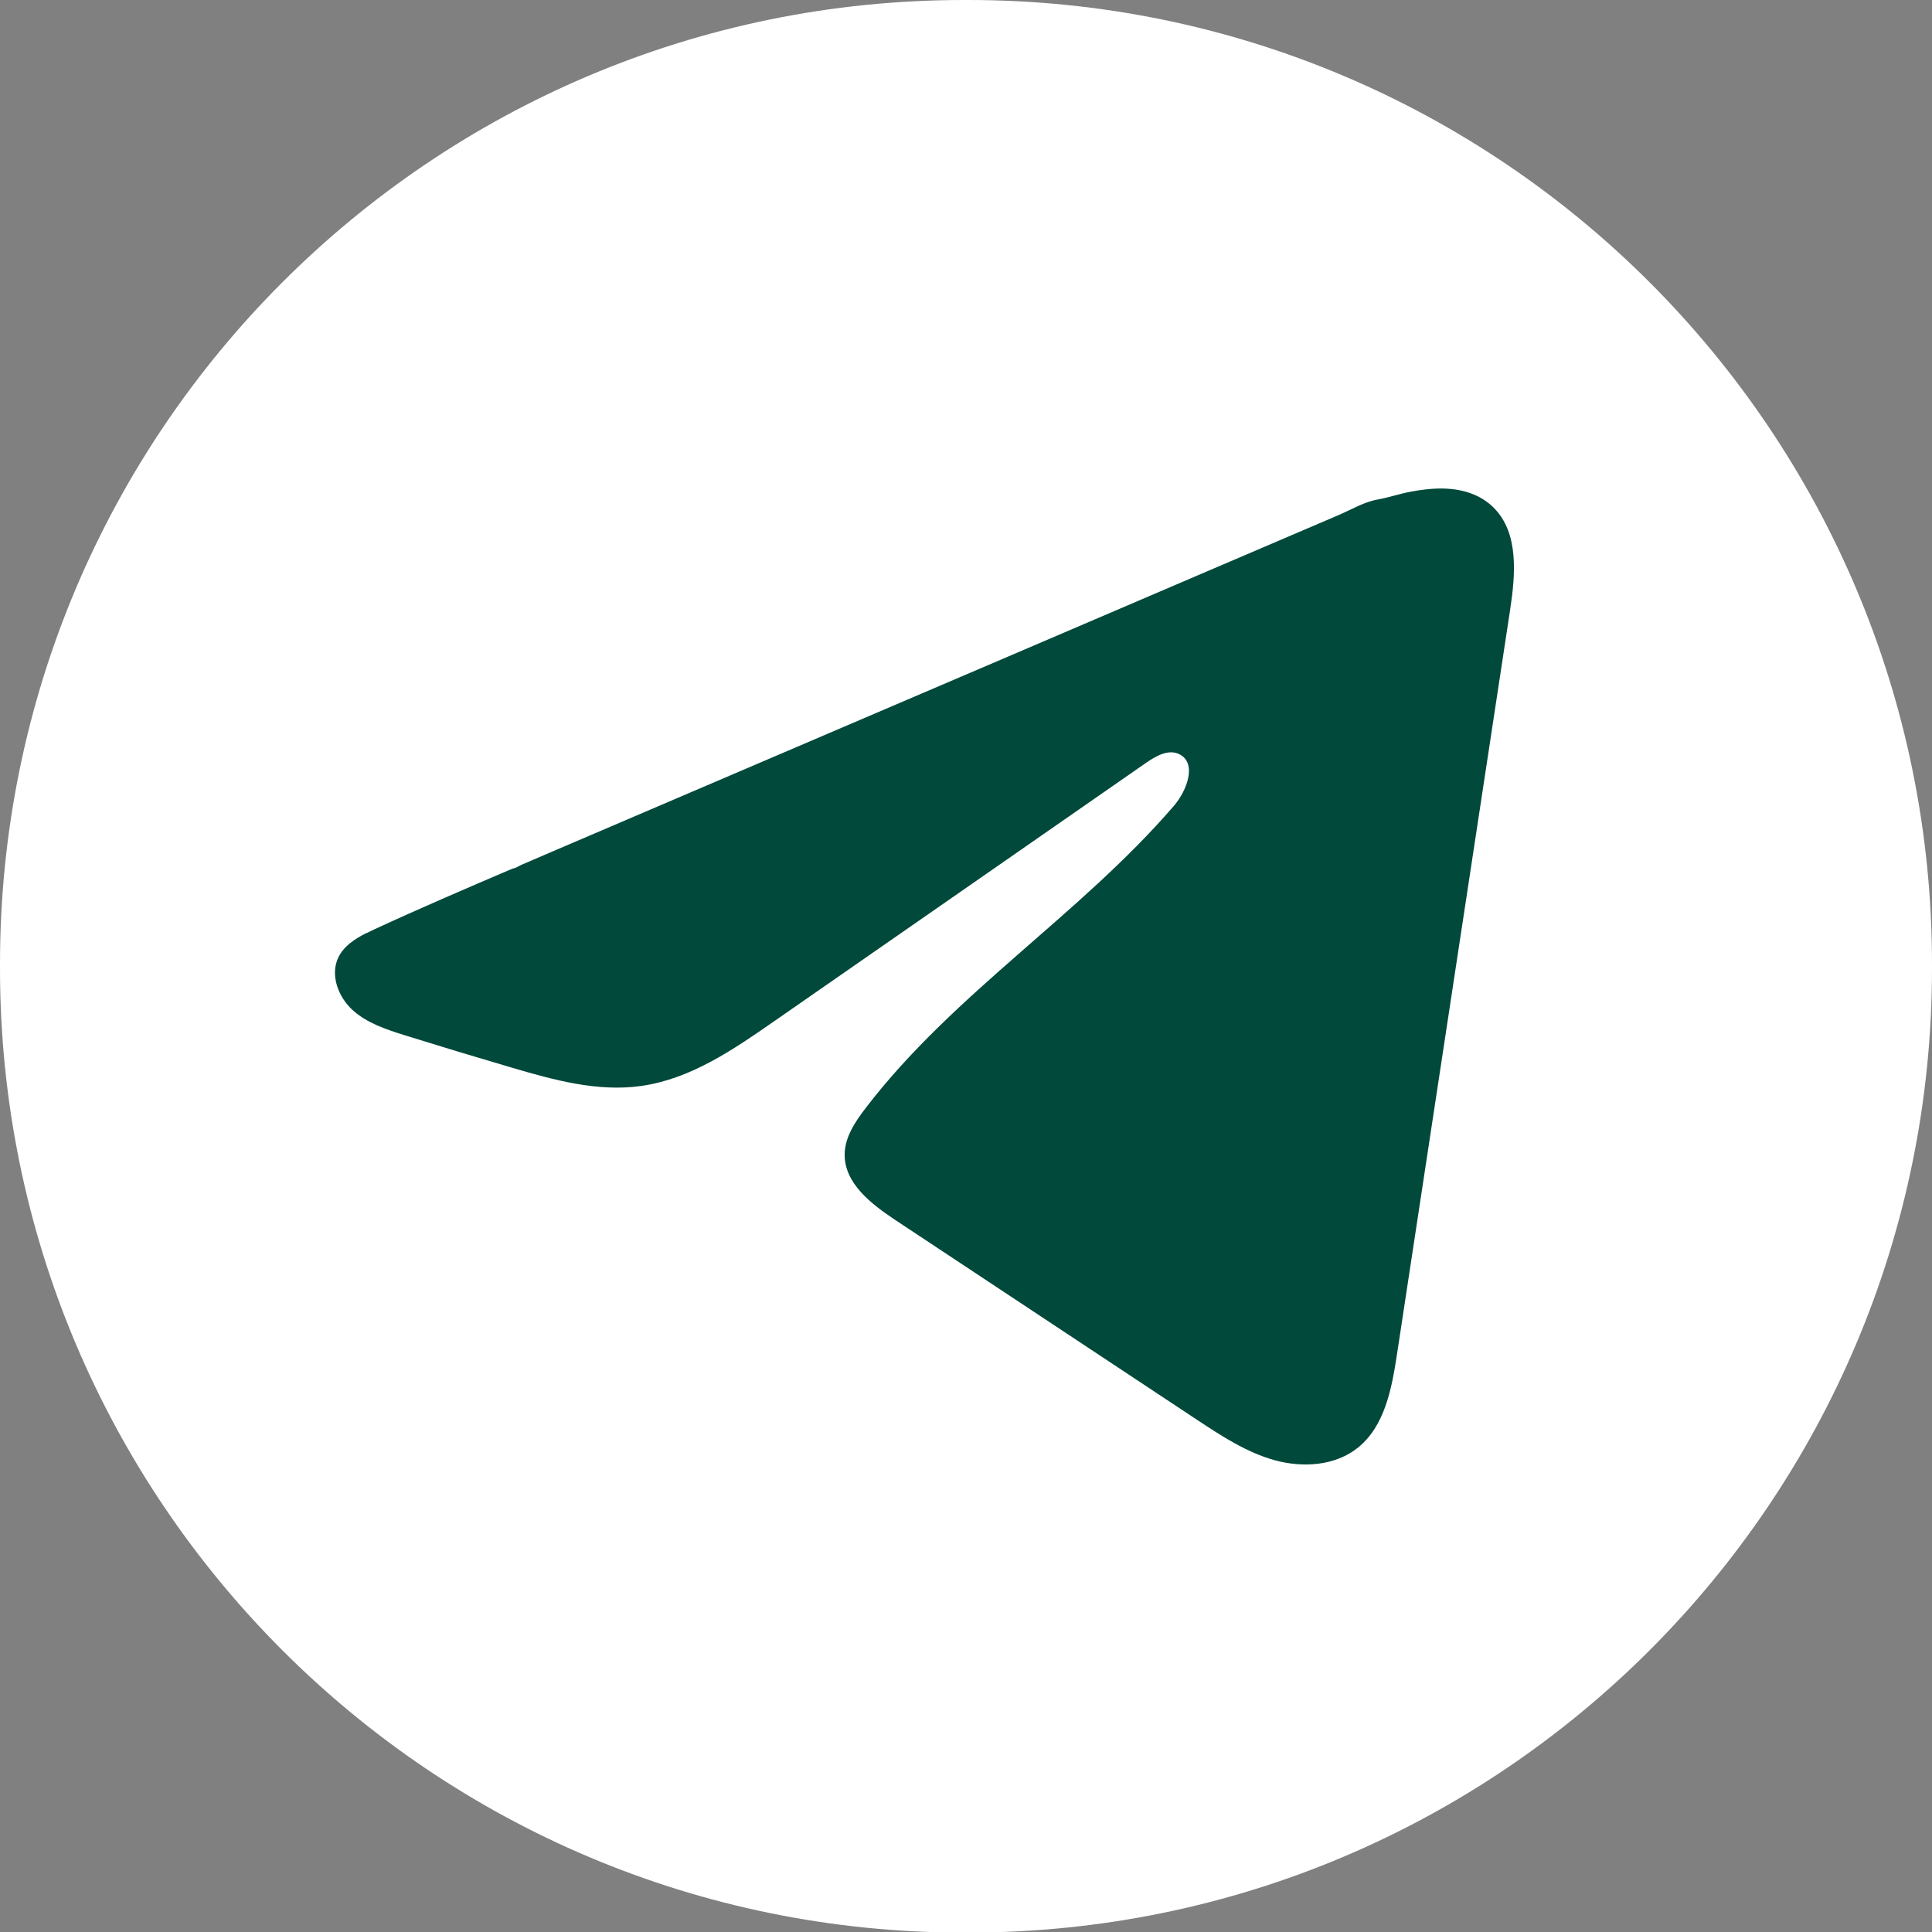
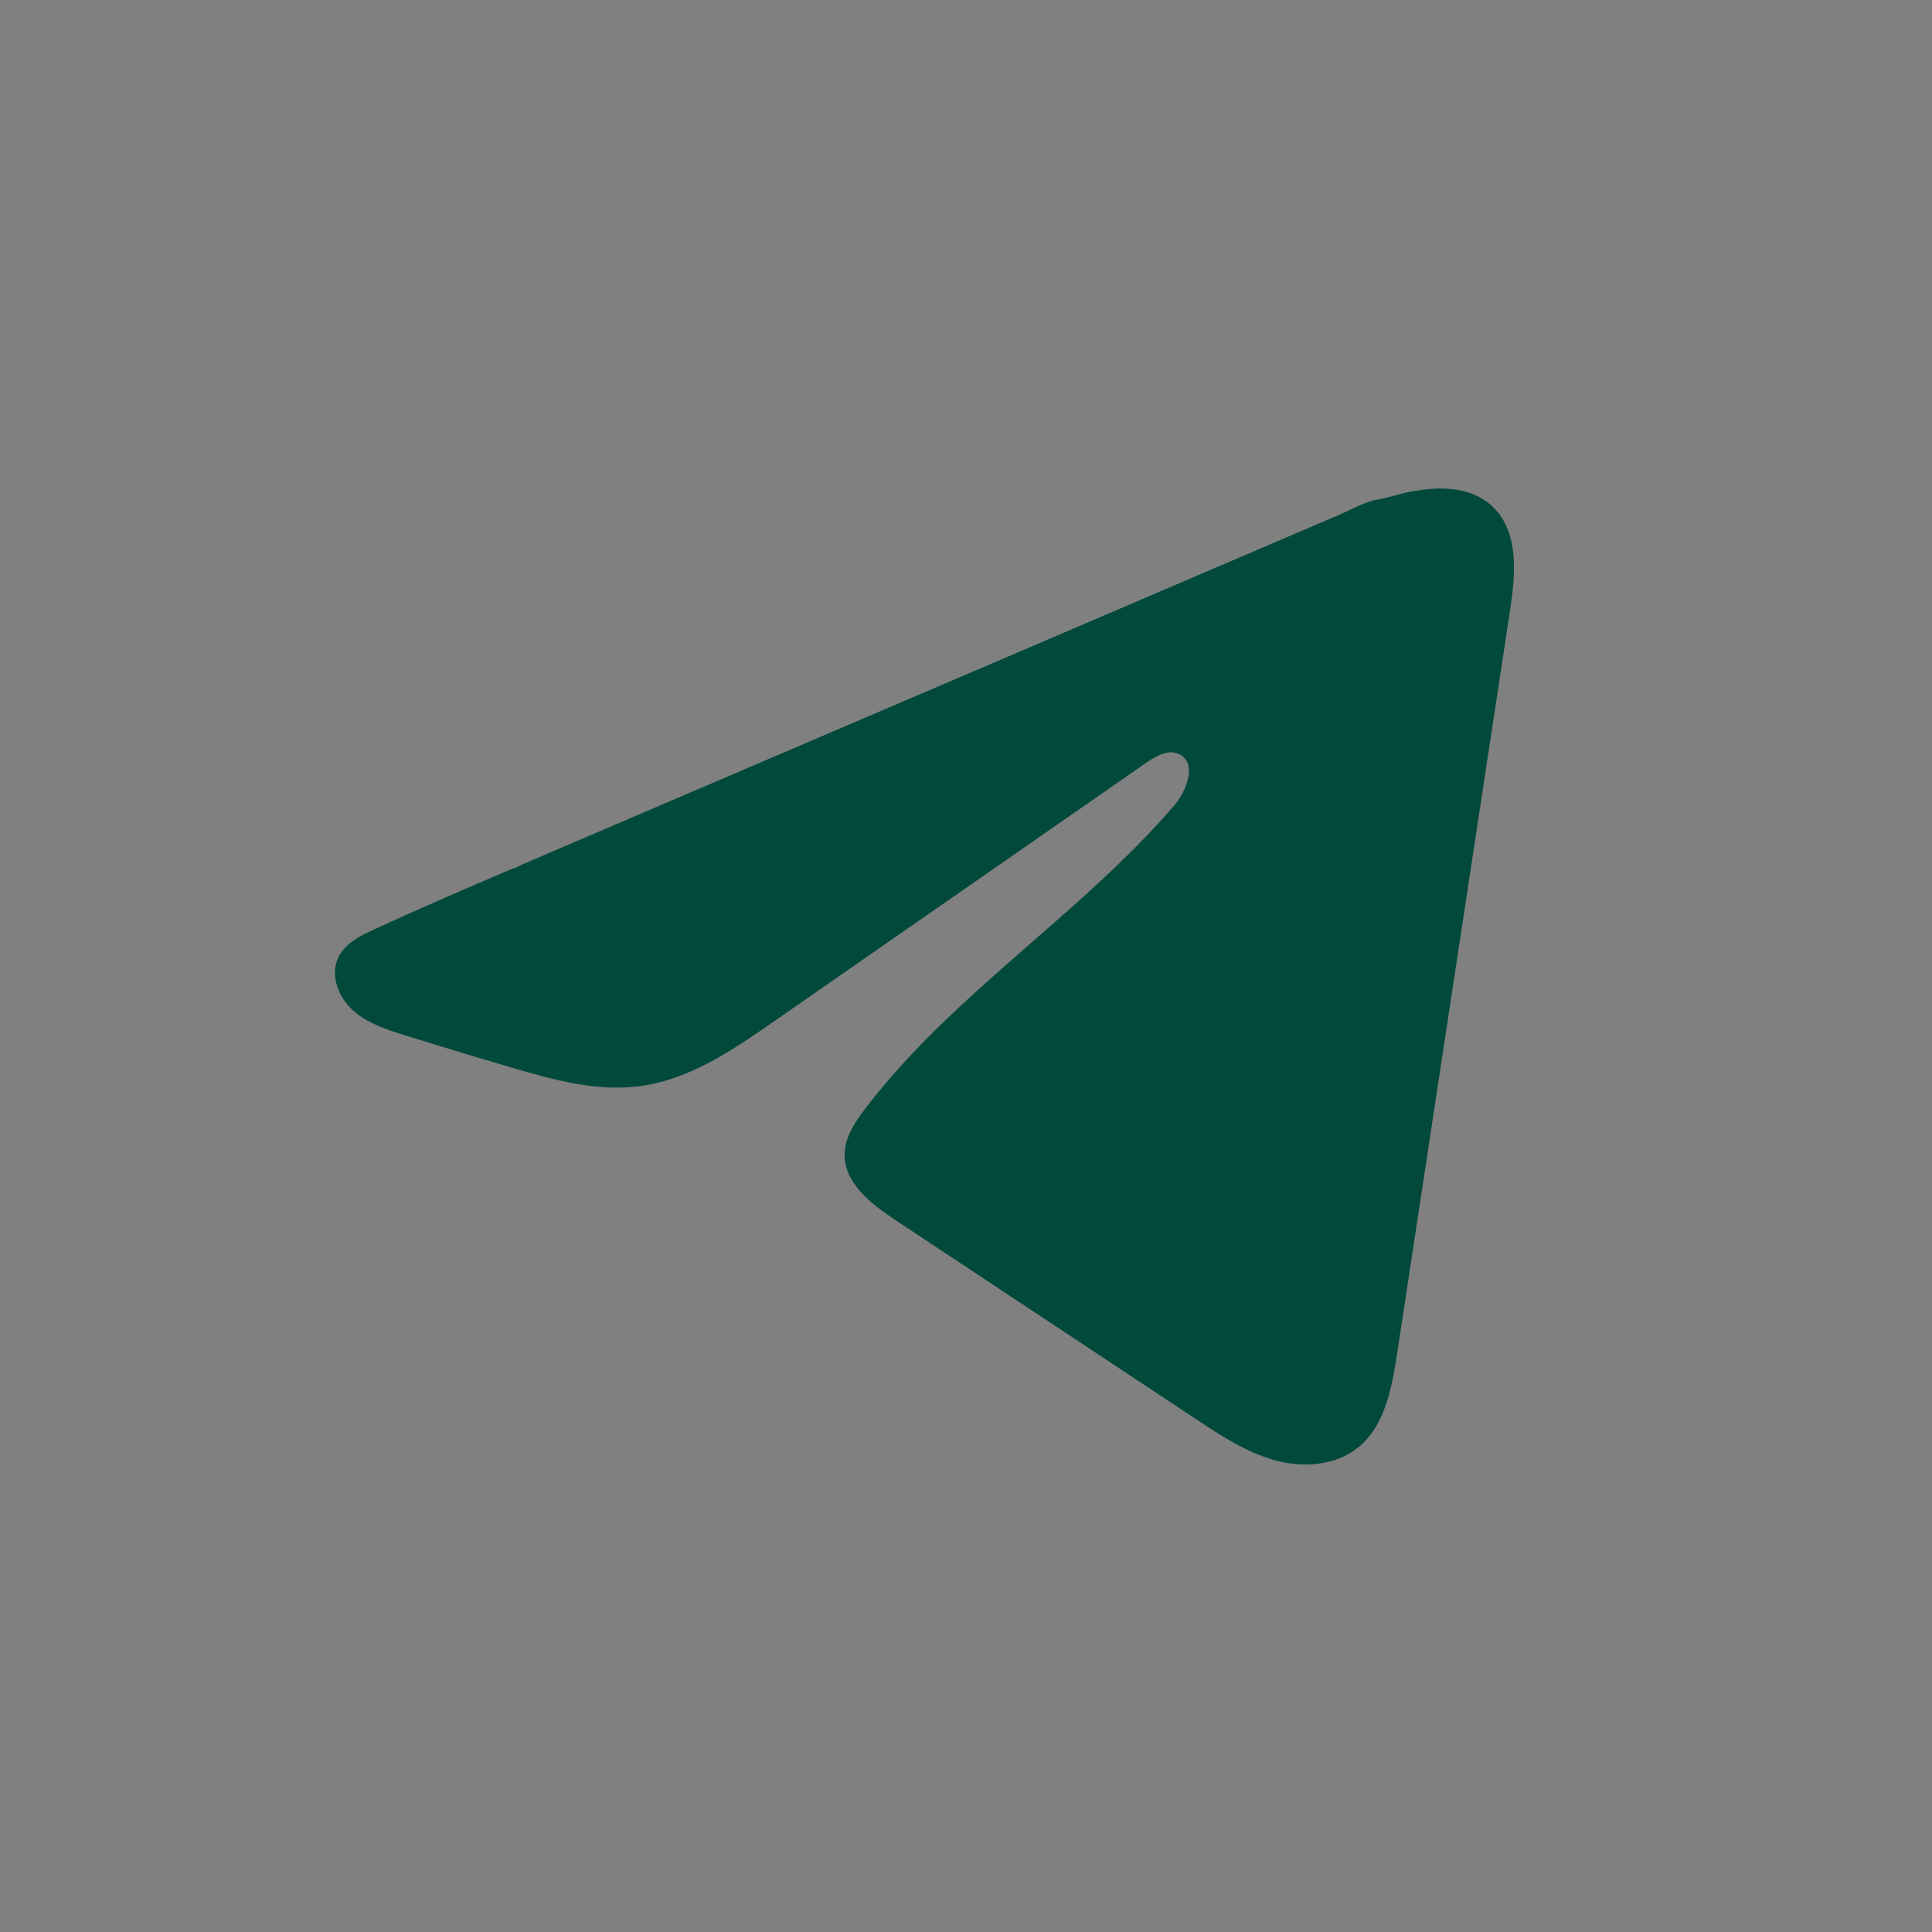
<svg xmlns="http://www.w3.org/2000/svg" width="26" height="26" viewBox="0 0 26 26" fill="none">
  <rect x="0" y="0" width="26" height="26" fill="#808080" stroke="none" />
-   <path d="M13.03 0H12.97C5.807 0 0 5.809 0 12.974V13.033C0 20.199 5.807 26.008 12.97 26.008H13.03C20.193 26.008 26 20.199 26 13.033V12.974C26 5.809 20.193 0 13.03 0Z" fill="white" />
-   <path d="M4.925 12.561C4.961 12.543 4.998 12.526 5.033 12.509C5.651 12.223 6.276 11.955 6.901 11.688C6.935 11.688 6.992 11.648 7.023 11.636C7.072 11.615 7.12 11.595 7.168 11.574C7.261 11.534 7.354 11.494 7.446 11.454C7.632 11.375 7.817 11.296 8.003 11.216L9.115 10.74C9.856 10.423 10.599 10.105 11.34 9.788C12.082 9.471 12.824 9.153 13.566 8.836C14.307 8.518 15.049 8.2 15.791 7.883C16.532 7.566 17.275 7.248 18.016 6.931C18.181 6.86 18.36 6.754 18.536 6.723C18.685 6.697 18.83 6.646 18.979 6.618C19.262 6.564 19.575 6.542 19.846 6.66C19.94 6.701 20.027 6.758 20.099 6.83C20.443 7.171 20.395 7.73 20.322 8.21C19.814 11.55 19.307 14.891 18.799 18.232C18.729 18.69 18.635 19.193 18.273 19.483C17.967 19.728 17.532 19.755 17.154 19.651C16.776 19.546 16.442 19.327 16.115 19.111C14.759 18.212 13.402 17.314 12.045 16.416C11.723 16.202 11.364 15.924 11.367 15.536C11.369 15.303 11.509 15.095 11.651 14.91C12.829 13.372 14.53 12.315 15.795 10.848C15.974 10.642 16.114 10.268 15.869 10.149C15.723 10.078 15.556 10.174 15.423 10.266C13.75 11.428 12.079 12.591 10.406 13.752C9.861 14.131 9.289 14.521 8.631 14.614C8.043 14.698 7.451 14.534 6.881 14.366C6.404 14.226 5.928 14.082 5.453 13.934C5.201 13.855 4.94 13.77 4.745 13.593C4.55 13.415 4.438 13.116 4.556 12.879C4.63 12.731 4.773 12.637 4.923 12.56L4.925 12.561Z" fill="#00493B" />
+   <path d="M4.925 12.561C4.961 12.543 4.998 12.526 5.033 12.509C5.651 12.223 6.276 11.955 6.901 11.688C6.935 11.688 6.992 11.648 7.023 11.636C7.261 11.534 7.354 11.494 7.446 11.454C7.632 11.375 7.817 11.296 8.003 11.216L9.115 10.74C9.856 10.423 10.599 10.105 11.34 9.788C12.082 9.471 12.824 9.153 13.566 8.836C14.307 8.518 15.049 8.2 15.791 7.883C16.532 7.566 17.275 7.248 18.016 6.931C18.181 6.86 18.36 6.754 18.536 6.723C18.685 6.697 18.83 6.646 18.979 6.618C19.262 6.564 19.575 6.542 19.846 6.66C19.94 6.701 20.027 6.758 20.099 6.83C20.443 7.171 20.395 7.73 20.322 8.21C19.814 11.55 19.307 14.891 18.799 18.232C18.729 18.69 18.635 19.193 18.273 19.483C17.967 19.728 17.532 19.755 17.154 19.651C16.776 19.546 16.442 19.327 16.115 19.111C14.759 18.212 13.402 17.314 12.045 16.416C11.723 16.202 11.364 15.924 11.367 15.536C11.369 15.303 11.509 15.095 11.651 14.91C12.829 13.372 14.53 12.315 15.795 10.848C15.974 10.642 16.114 10.268 15.869 10.149C15.723 10.078 15.556 10.174 15.423 10.266C13.75 11.428 12.079 12.591 10.406 13.752C9.861 14.131 9.289 14.521 8.631 14.614C8.043 14.698 7.451 14.534 6.881 14.366C6.404 14.226 5.928 14.082 5.453 13.934C5.201 13.855 4.94 13.77 4.745 13.593C4.55 13.415 4.438 13.116 4.556 12.879C4.63 12.731 4.773 12.637 4.923 12.56L4.925 12.561Z" fill="#00493B" />
</svg>